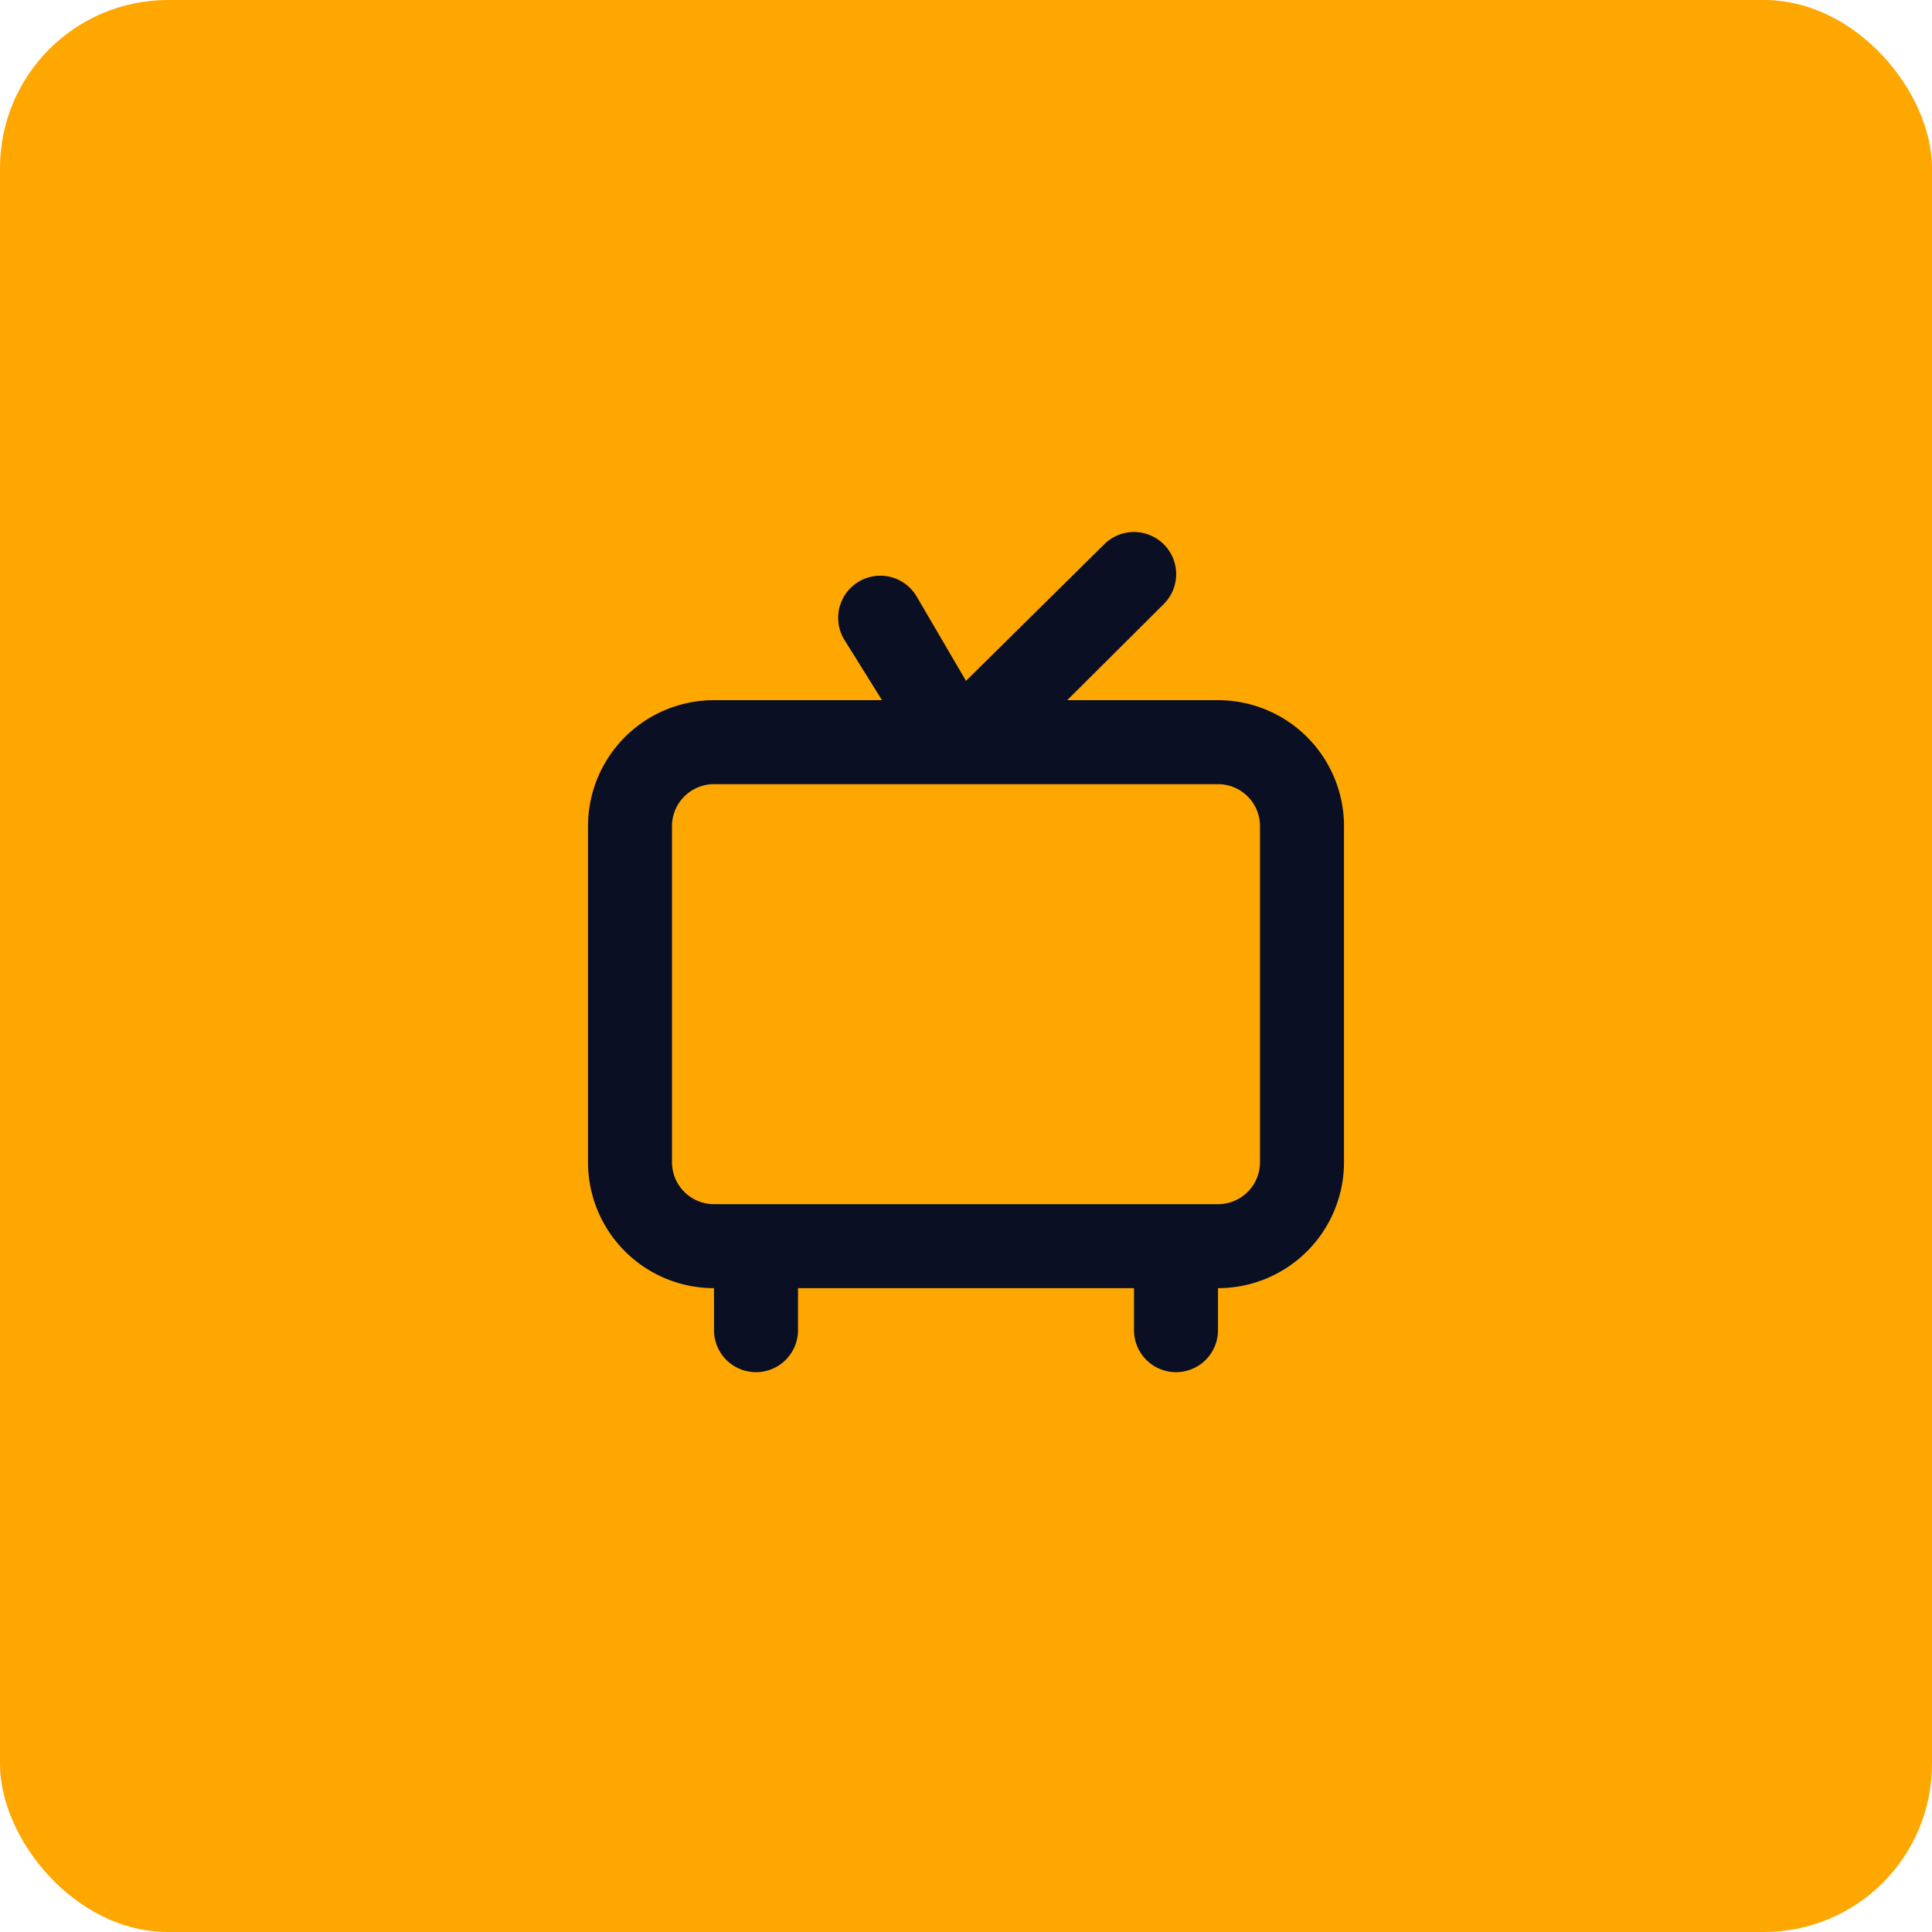
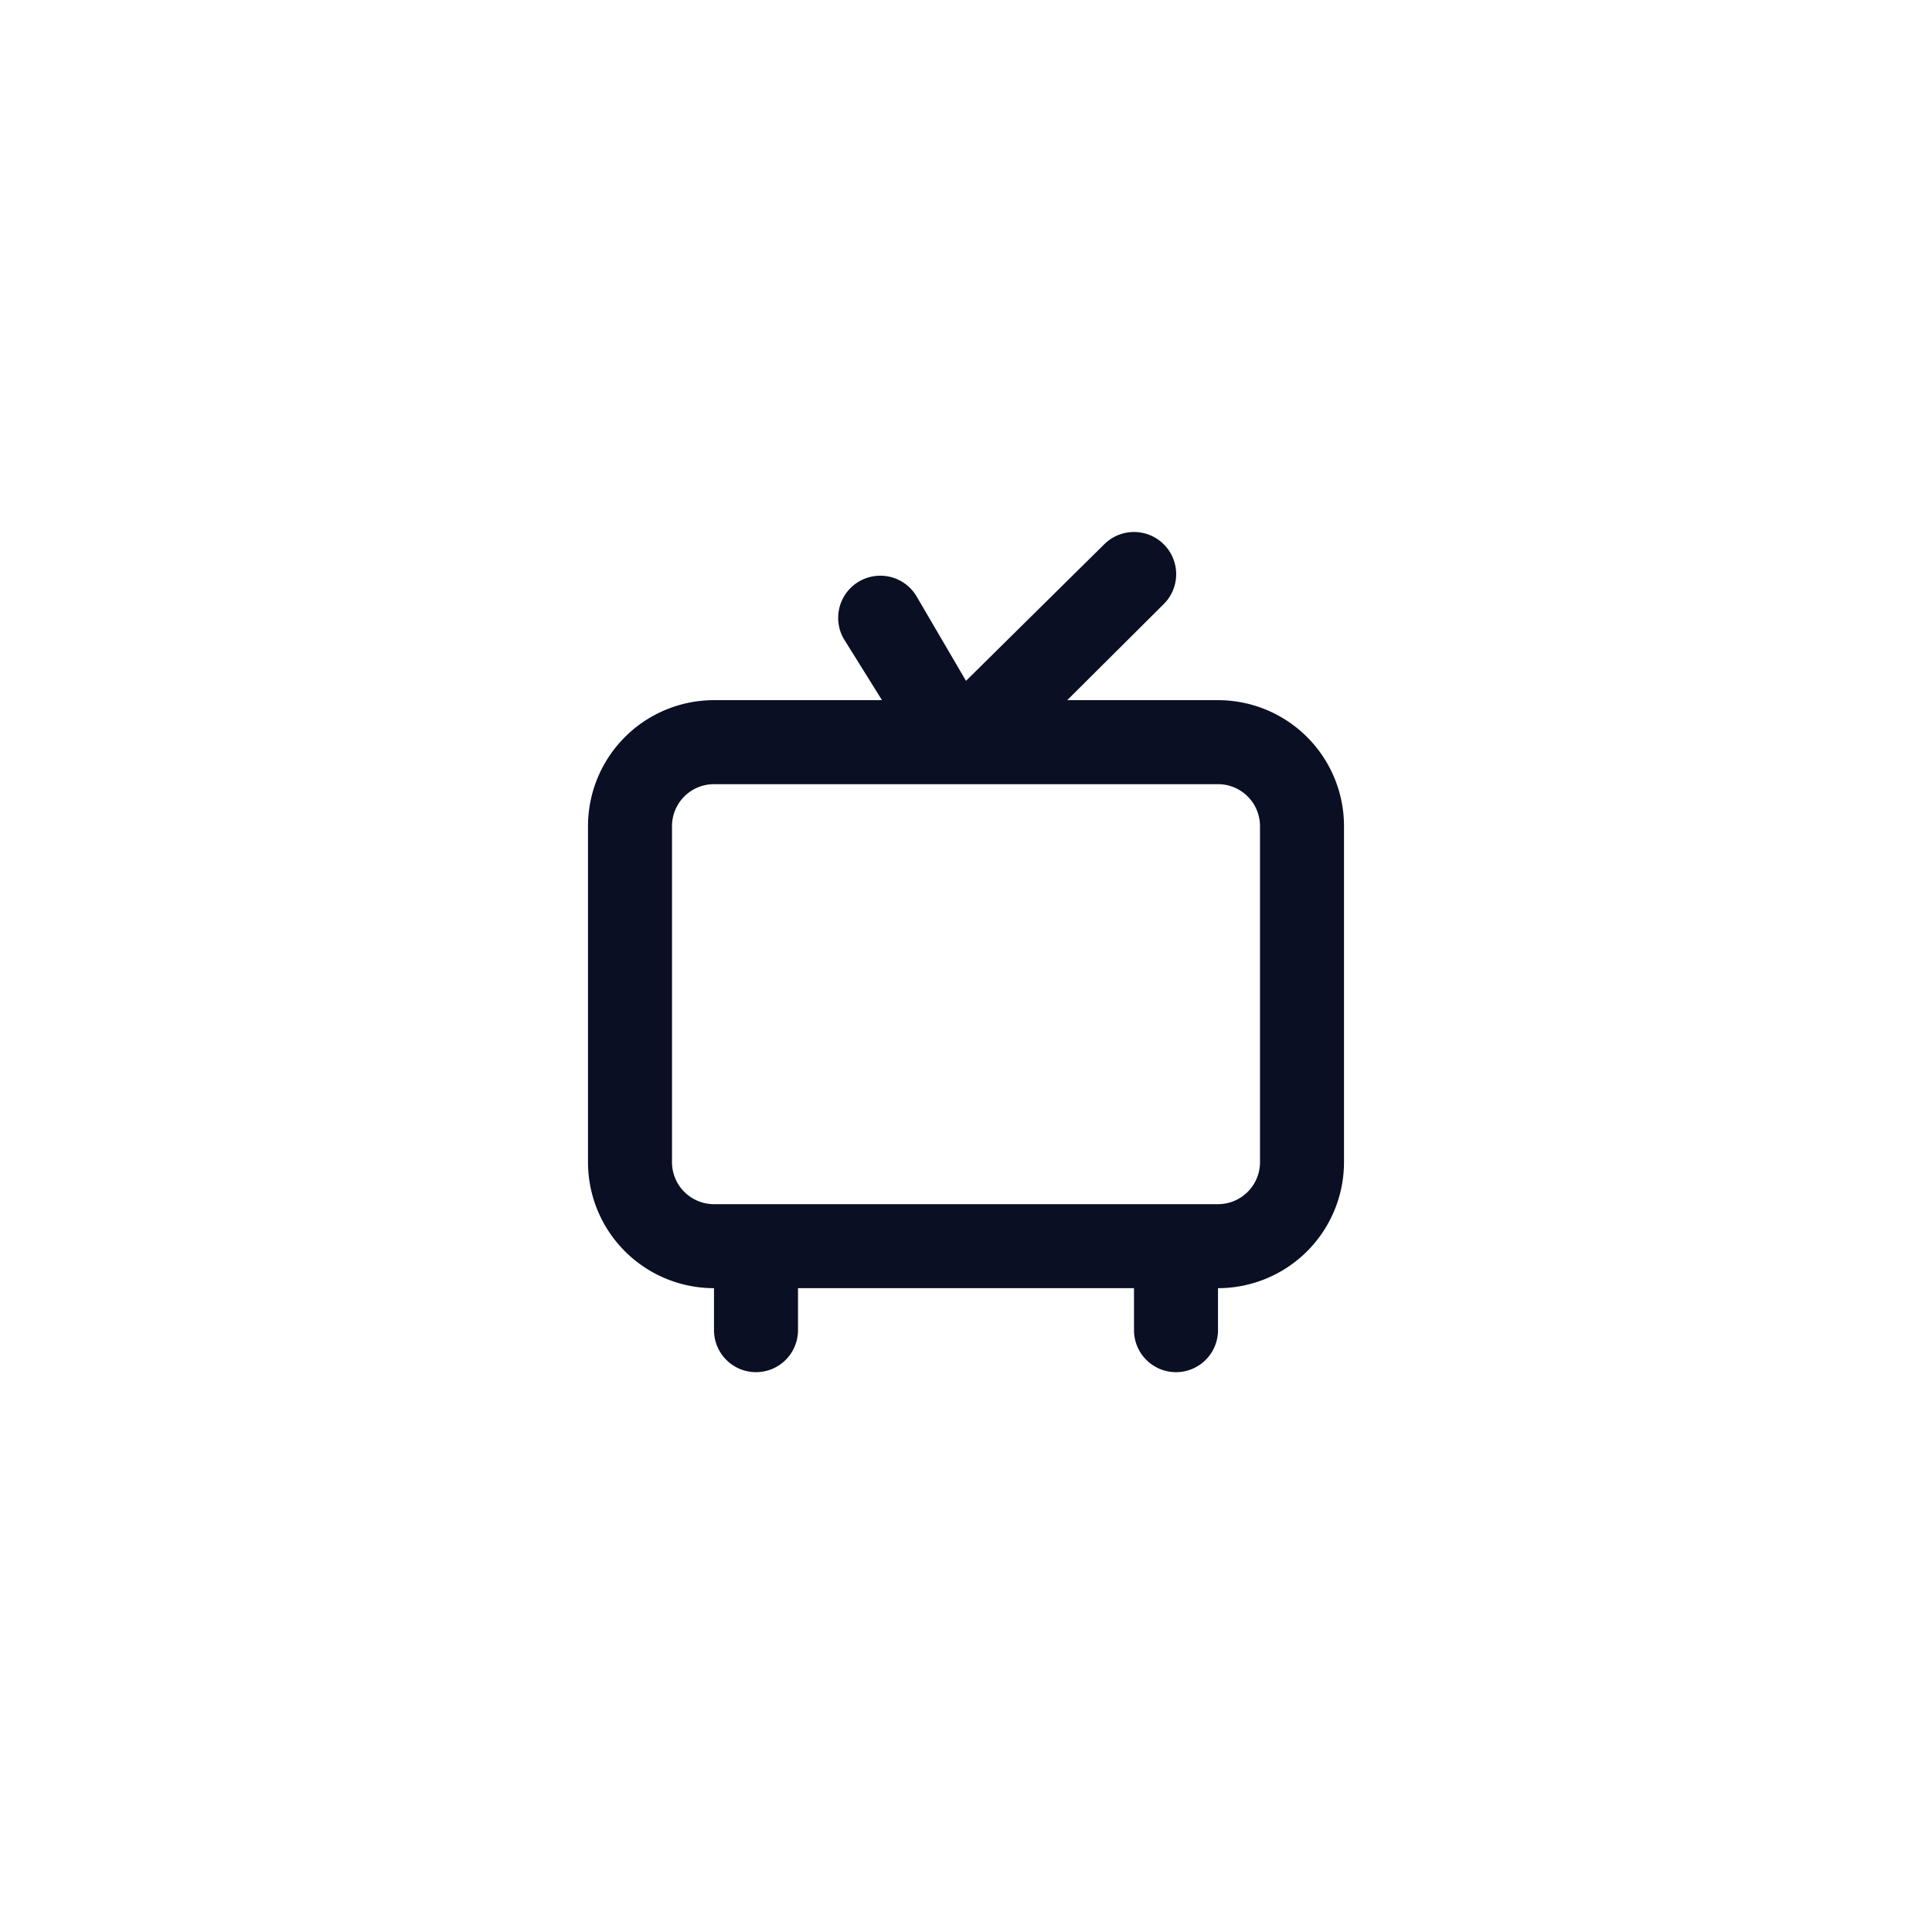
<svg xmlns="http://www.w3.org/2000/svg" width="69" height="69" viewBox="0 0 69 69">
  <g id="Icono-4" transform="translate(-137 -1550)">
-     <rect id="Rectángulo_39773" data-name="Rectángulo 39773" width="69" height="69" rx="6" transform="translate(137 1550)" fill="#ffa701" />
    <path id="Vector" d="M25.682,7.324A4.5,4.5,0,0,1,27,10.506v12a4.5,4.5,0,0,1-4.5,4.5v1.5a1.5,1.5,0,1,1-3,0v-1.5H7.5v1.5a1.5,1.5,0,1,1-3,0v-1.5a4.5,4.5,0,0,1-4.5-4.5v-12a4.5,4.5,0,0,1,4.5-4.5h6L9.135,3.816a1.505,1.505,0,0,1,2.61-1.5l1.755,3L18.435.441a1.506,1.506,0,0,1,2.13,2.13l-3.45,3.435H22.5a4.5,4.5,0,0,1,3.182,1.318ZM24,10.506a1.5,1.5,0,0,0-1.5-1.5H4.5a1.5,1.5,0,0,0-1.5,1.5v12a1.5,1.5,0,0,0,1.5,1.5h18a1.5,1.5,0,0,0,1.5-1.5Z" transform="translate(158 1569)" fill="#0a0f24" />
  </g>
</svg>